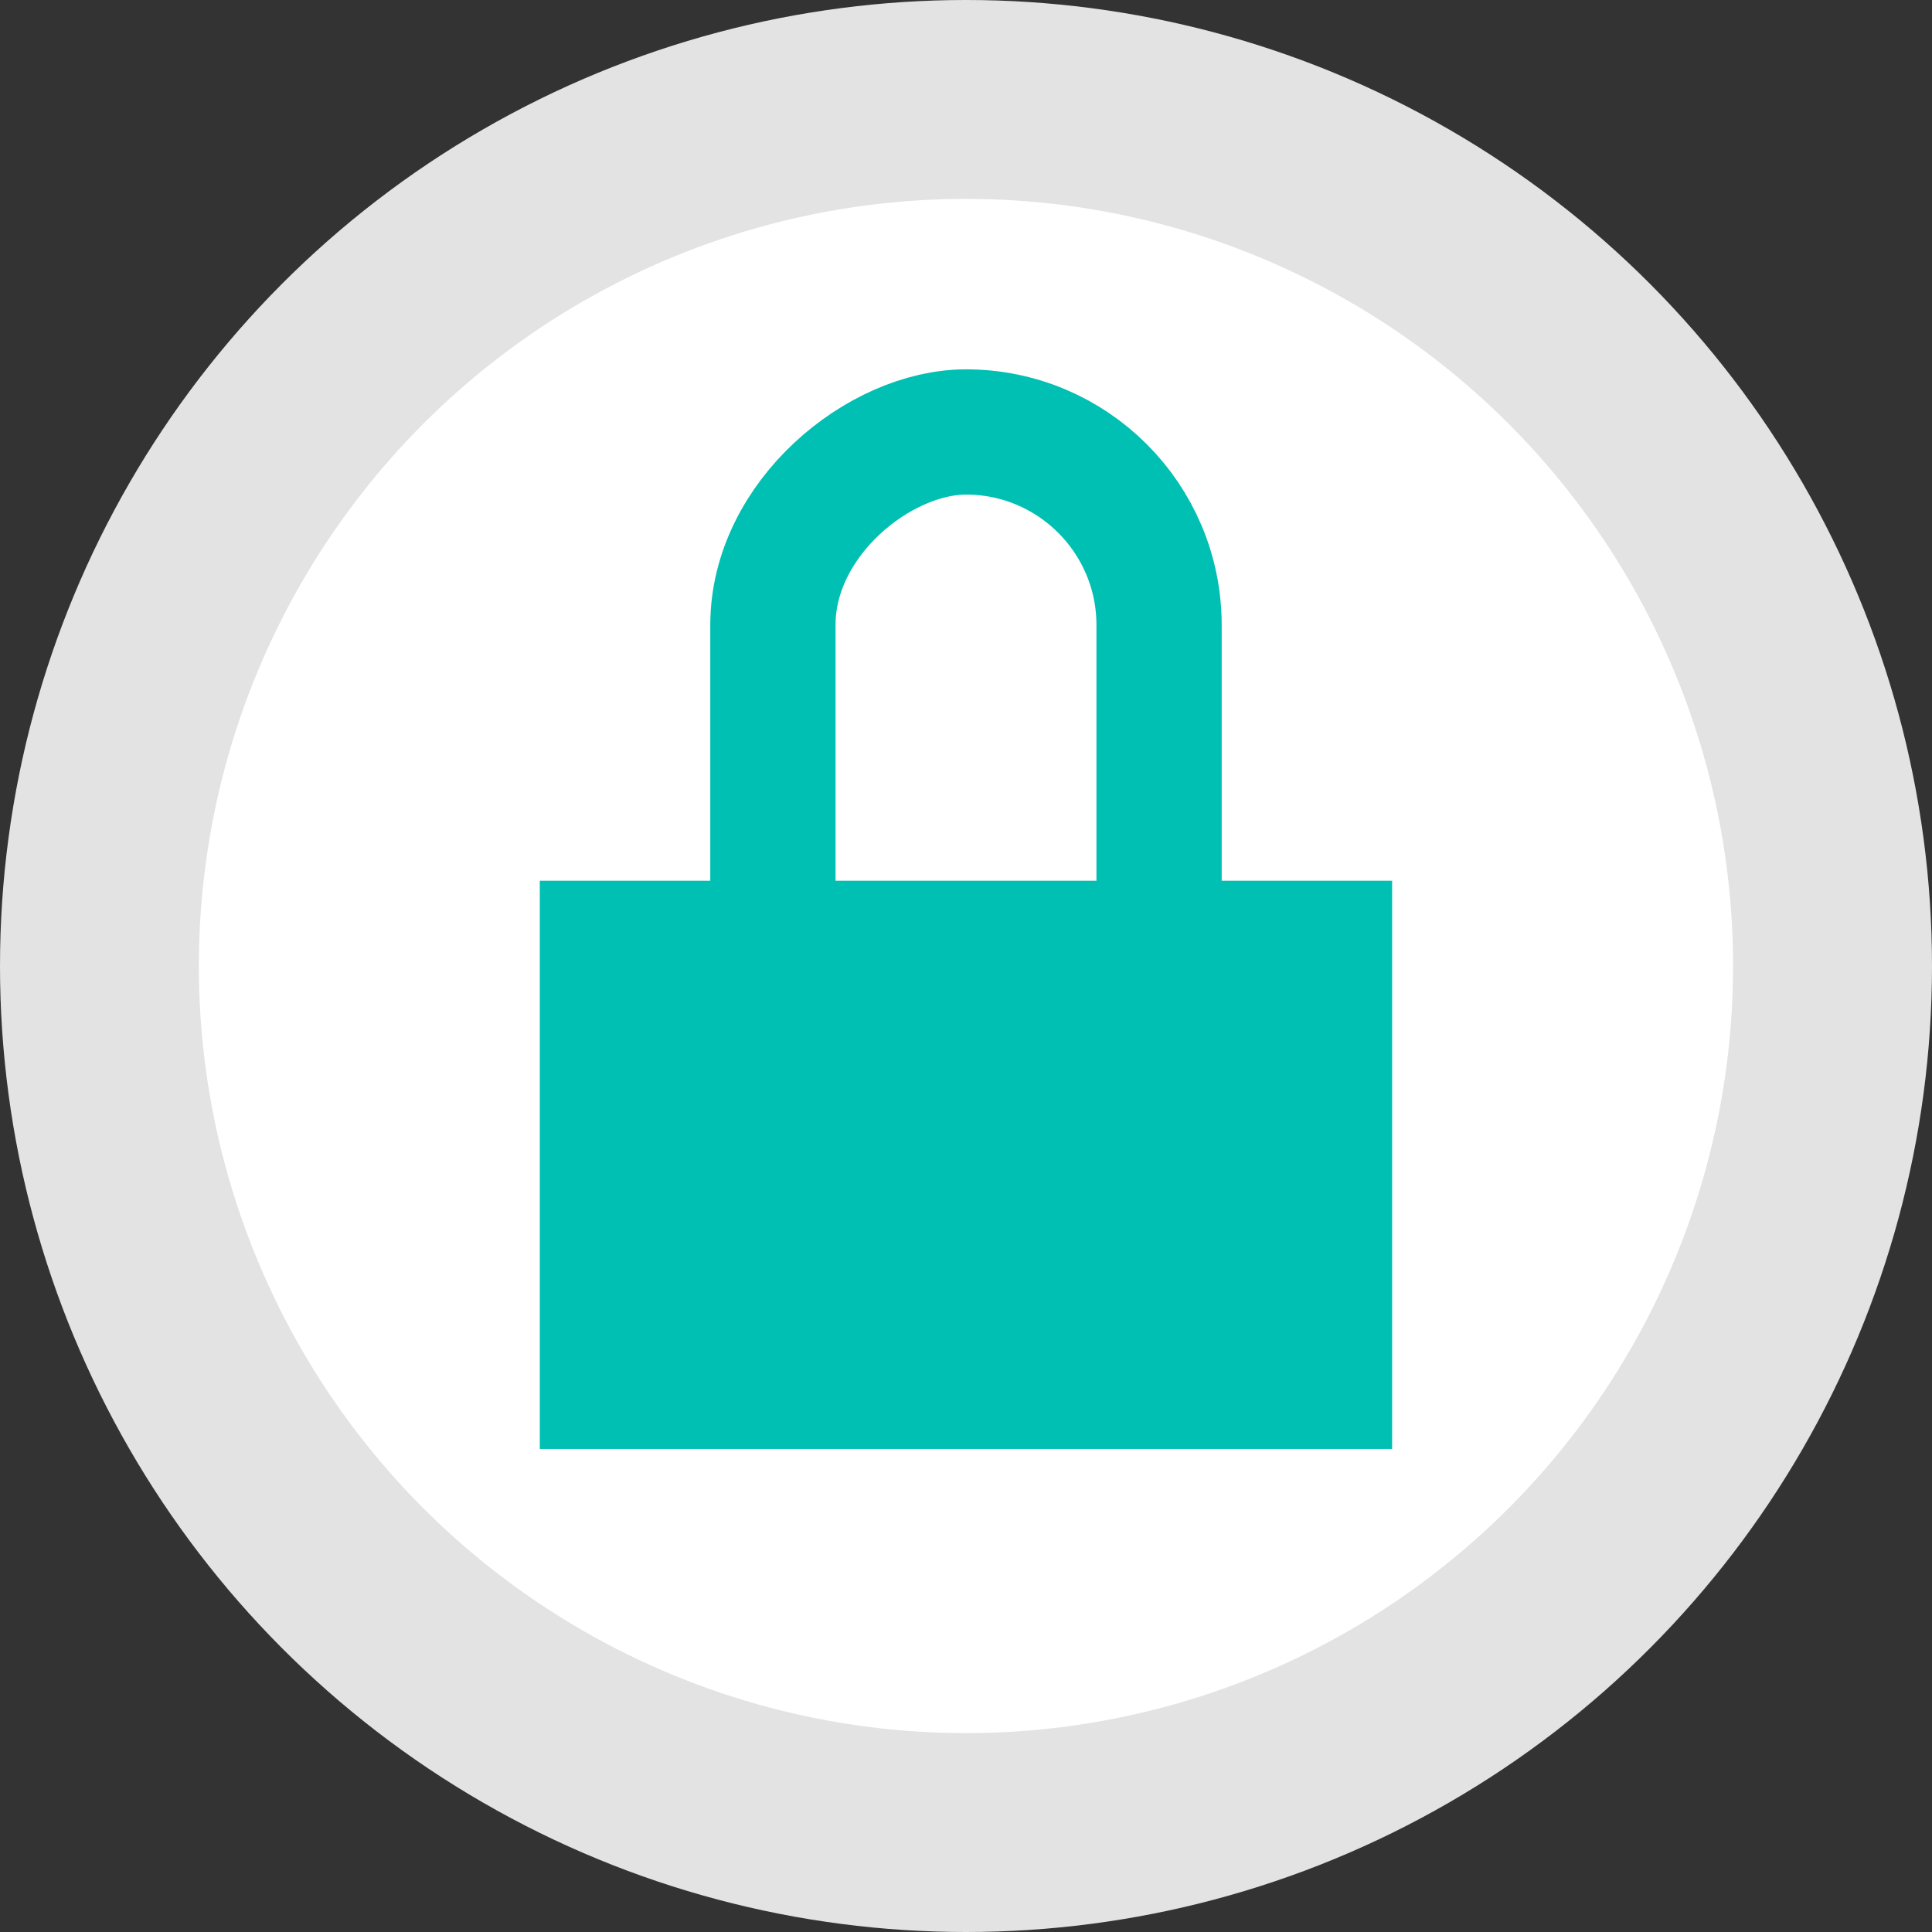
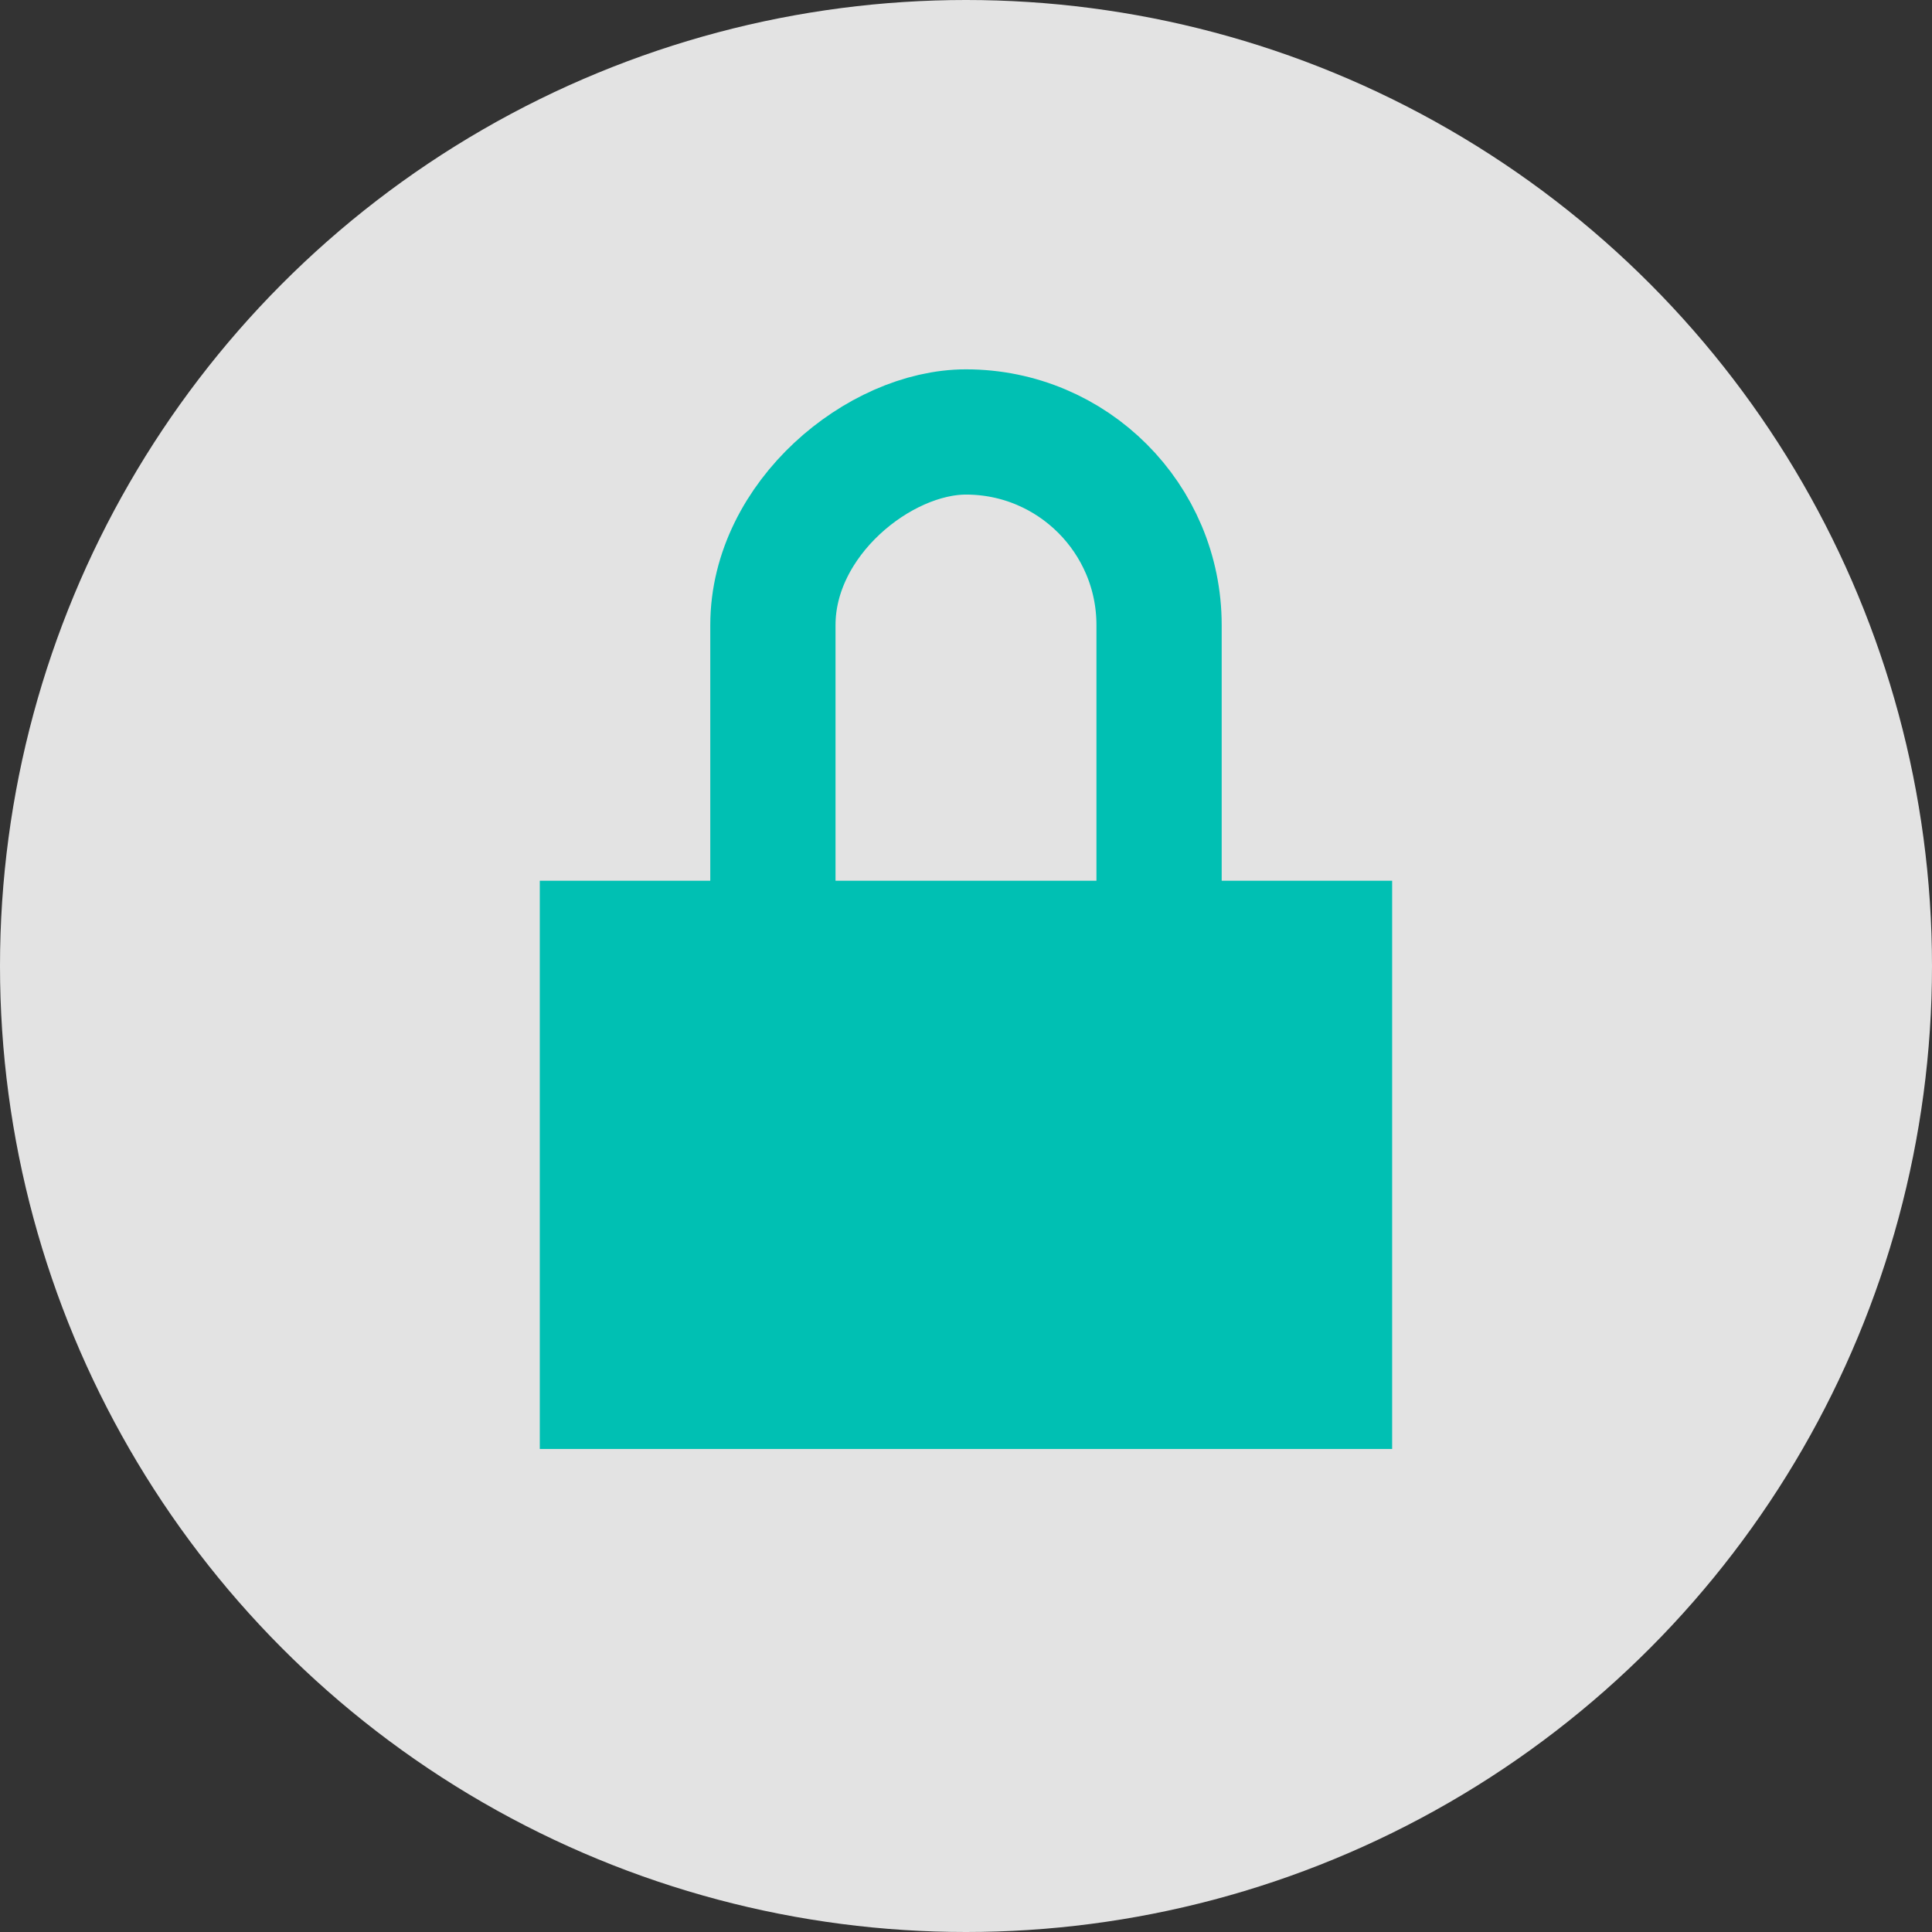
<svg xmlns="http://www.w3.org/2000/svg" width="61.704" height="61.704" fill="none" version="1.1" viewBox="0 0 61.704 61.704">
  <rect x="0" y="0" width="61.704" height="61.704" fill="#333333" stroke="none" />
  <circle cx="30.852" cy="30.852" r="30.852" fill="#e3e3e3" />
-   <circle cx="30.851" cy="30.852" r="24.5" fill="#fff" />
  <path d="m17.24 46.277v-18.148h27.222v18.148z" fill="#00c0b3" />
  <rect transform="rotate(90)" x="13.796" y="-37.018" width="23.222" height="12.333" rx="6.167" stroke="#00c0b3" stroke-width="4" />
</svg>